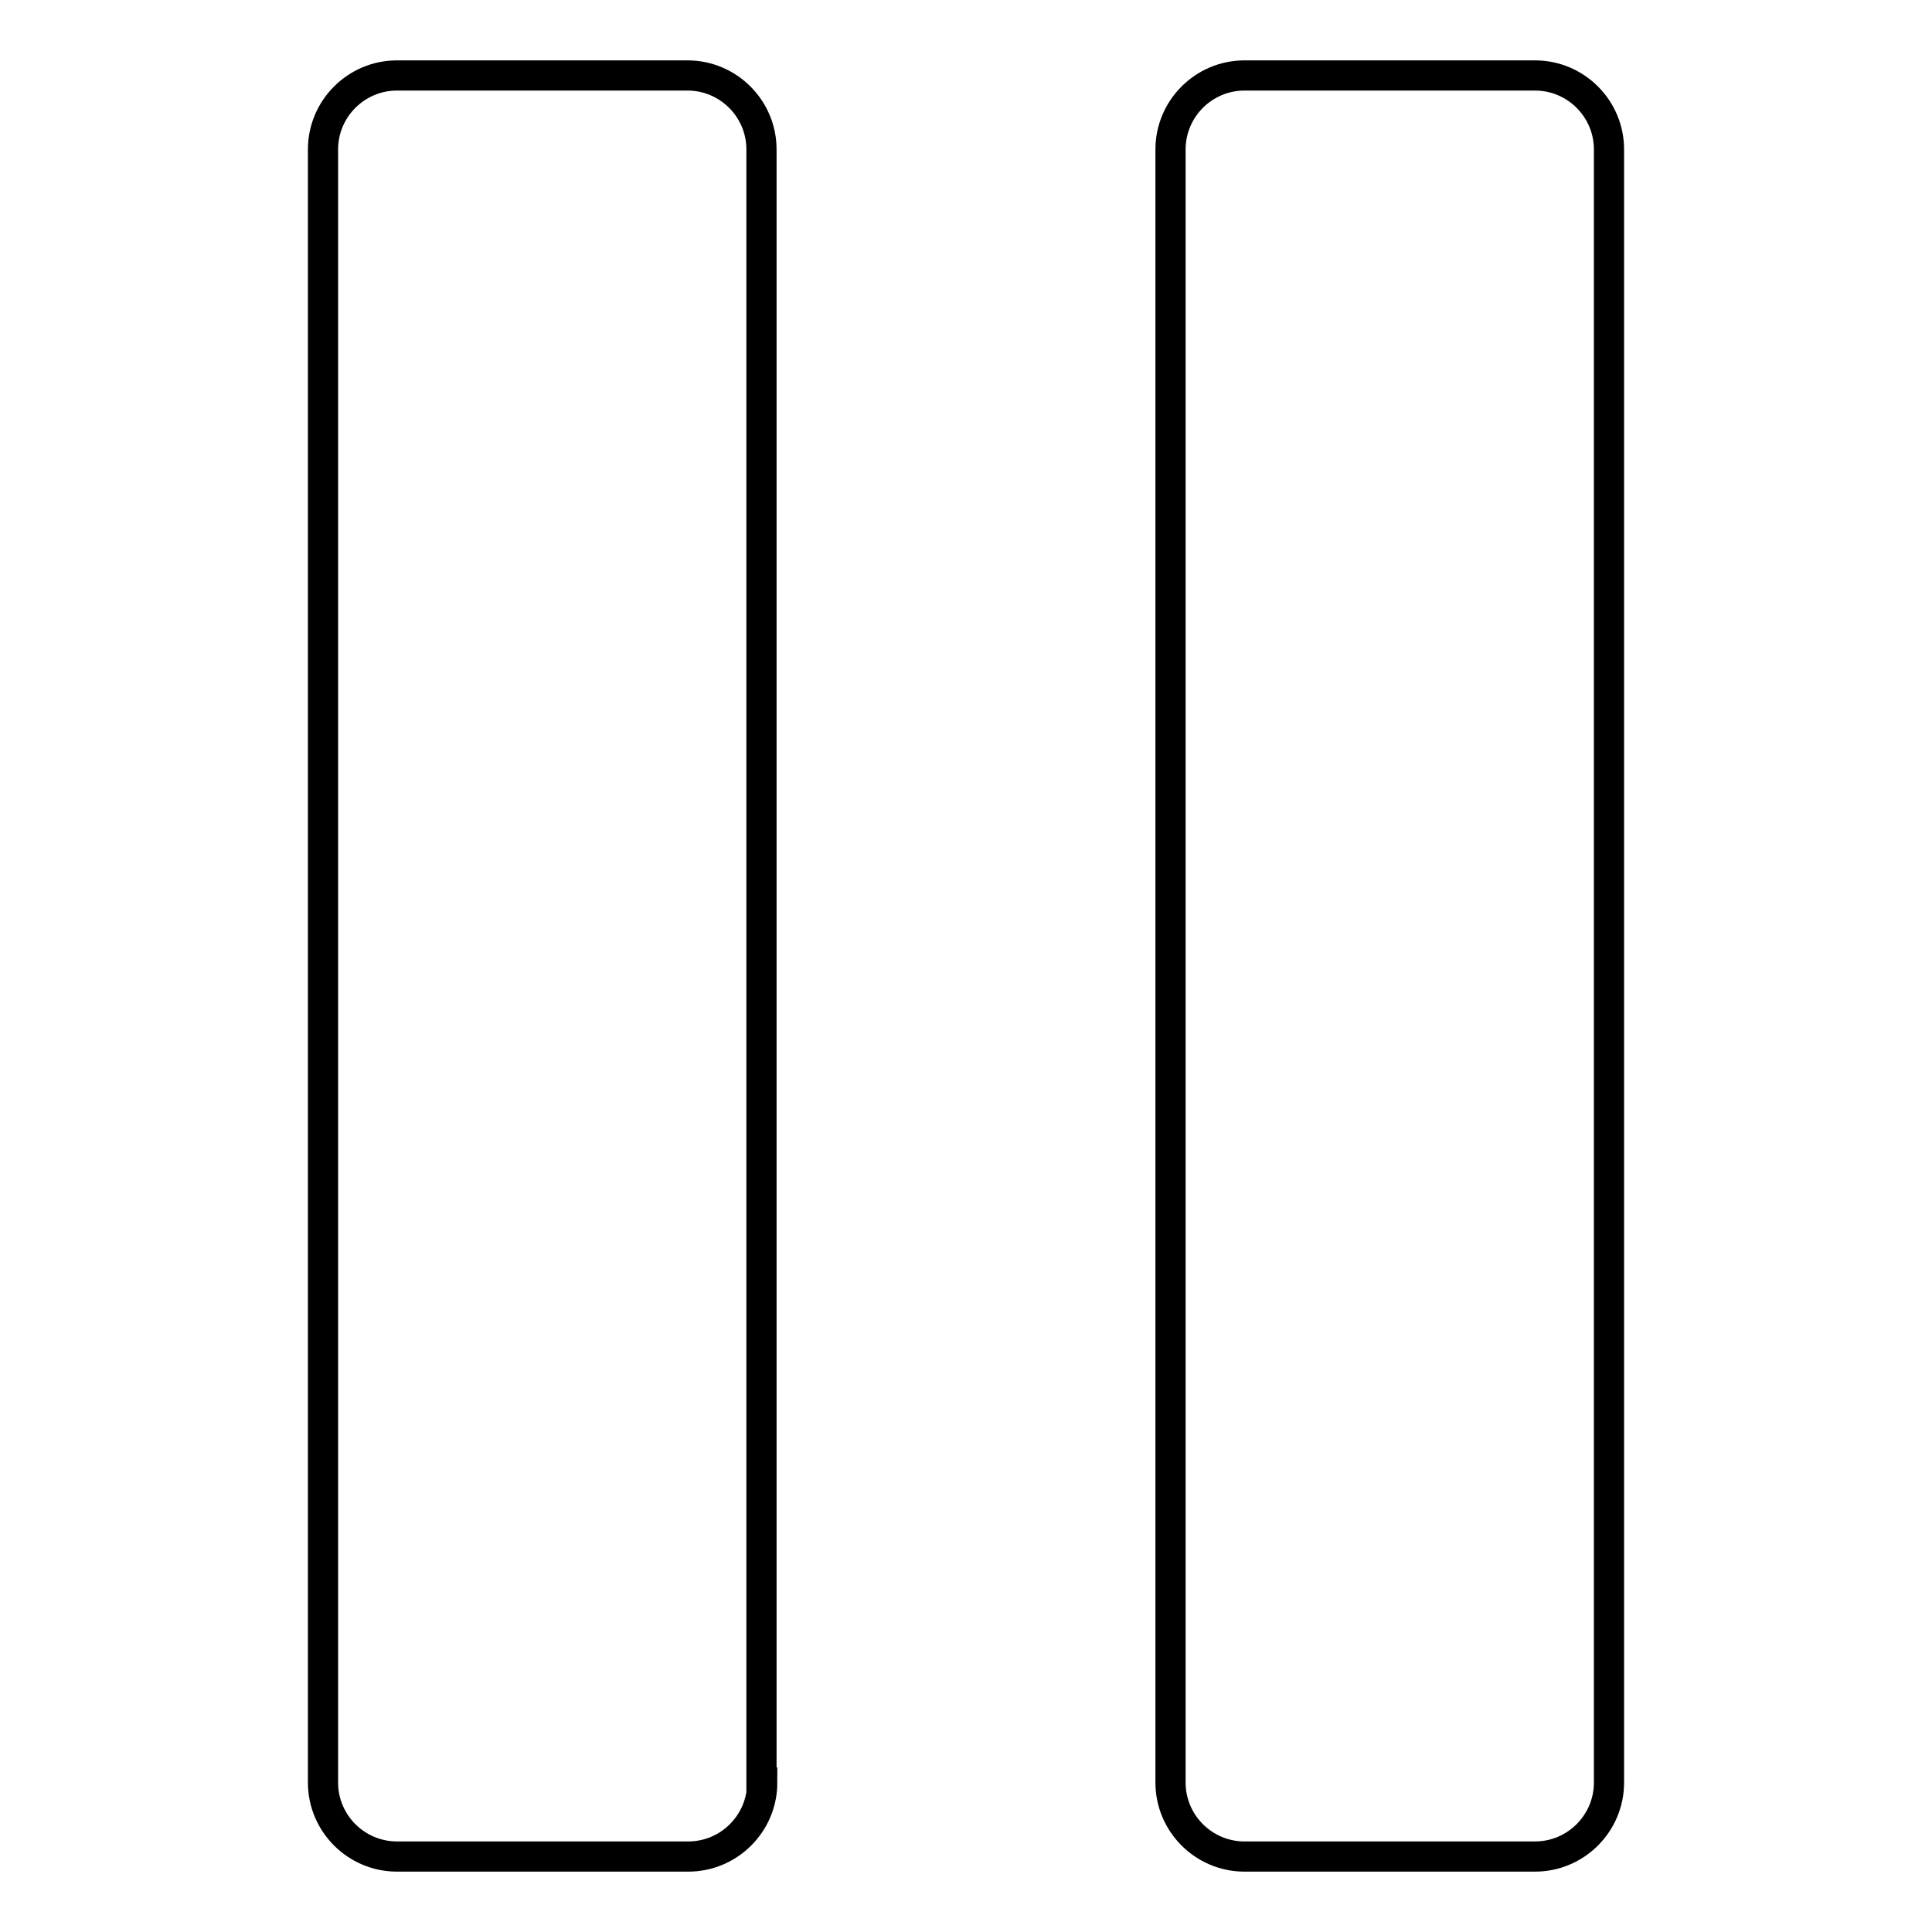
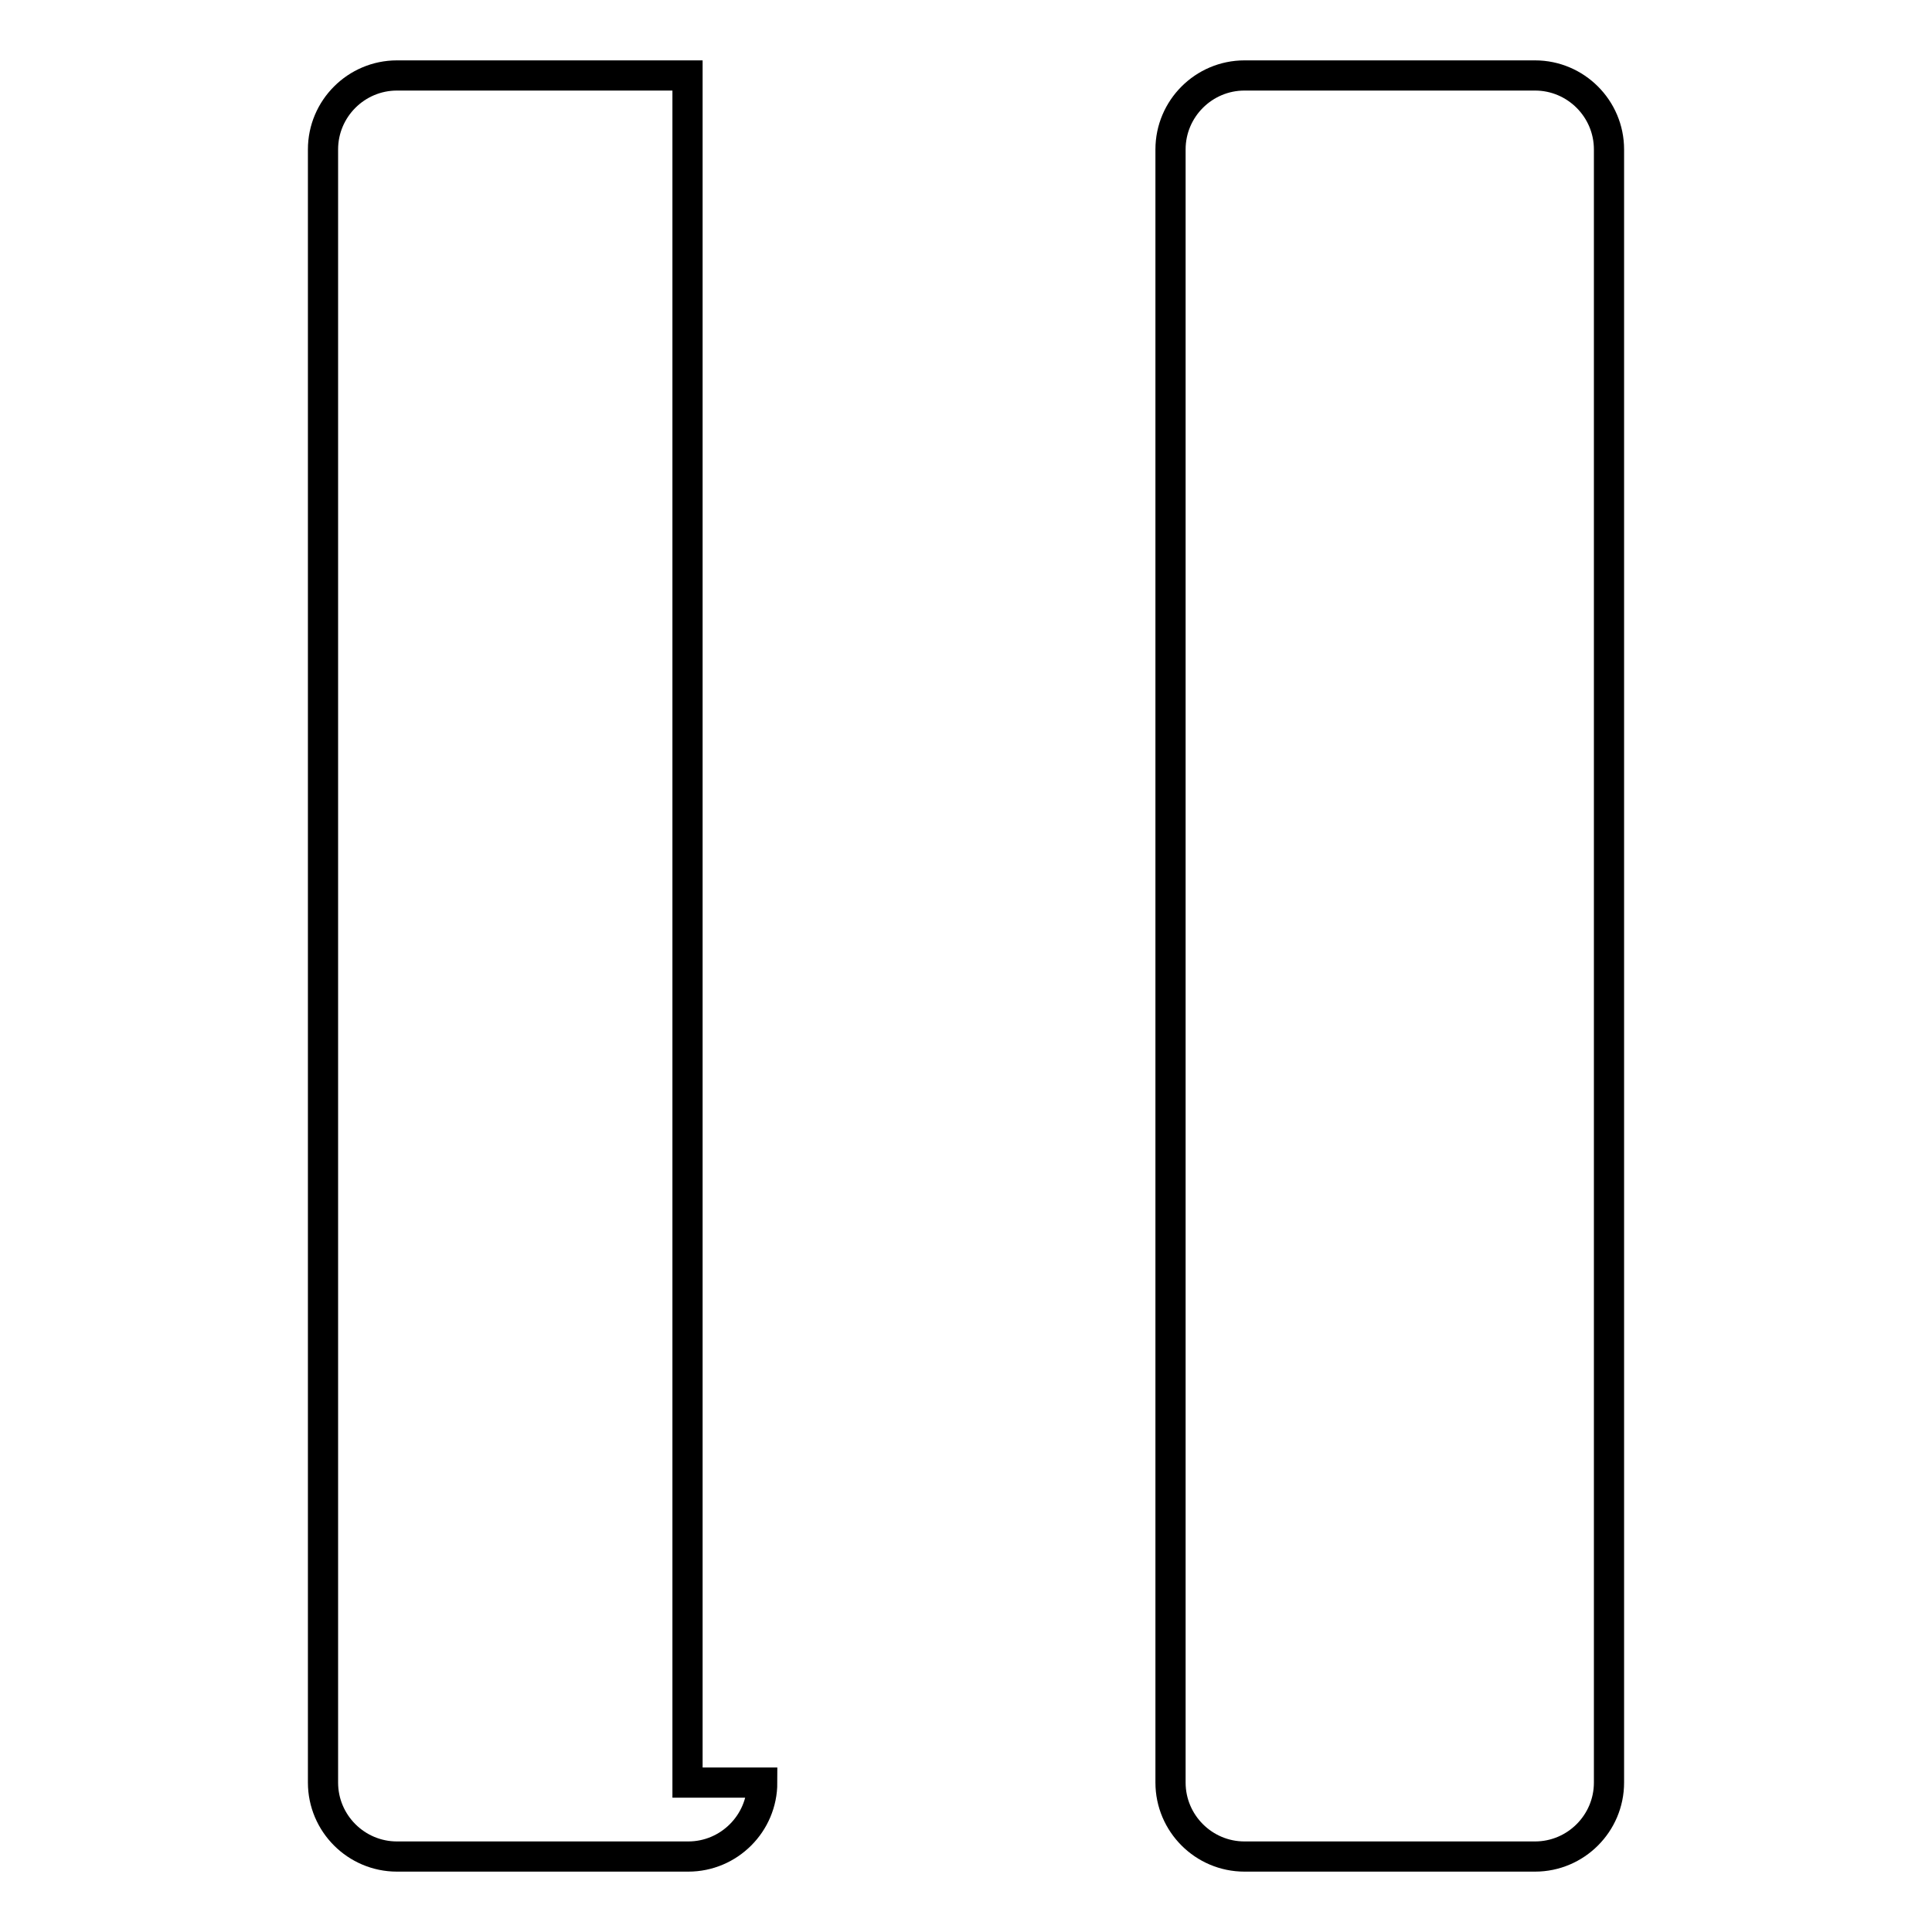
<svg xmlns="http://www.w3.org/2000/svg" version="1.1" x="0px" y="0px" viewBox="0 0 256 256" enable-background="new 0 0 256 256" xml:space="preserve">
  <g>
-     <path stroke-width="4" fill-opacity="0" stroke="#000000" d="M101,236.2c0,5.4-4.4,9.8-9.8,9.8H52.6c-5.4,0-9.8-4.4-9.8-9.8V19.8c0-5.4,4.4-9.8,9.8-9.8h38.5 c5.4,0,9.8,4.4,9.8,9.8V236.2z M213.2,236.2c0,5.4-4.4,9.8-9.8,9.8h-38.5c-5.4,0-9.8-4.4-9.8-9.8V19.8c0-5.4,4.4-9.8,9.8-9.8h38.5 c5.4,0,9.8,4.4,9.8,9.8V236.2z" />
+     <path stroke-width="4" fill-opacity="0" stroke="#000000" d="M101,236.2c0,5.4-4.4,9.8-9.8,9.8H52.6c-5.4,0-9.8-4.4-9.8-9.8V19.8c0-5.4,4.4-9.8,9.8-9.8h38.5 V236.2z M213.2,236.2c0,5.4-4.4,9.8-9.8,9.8h-38.5c-5.4,0-9.8-4.4-9.8-9.8V19.8c0-5.4,4.4-9.8,9.8-9.8h38.5 c5.4,0,9.8,4.4,9.8,9.8V236.2z" />
  </g>
</svg>